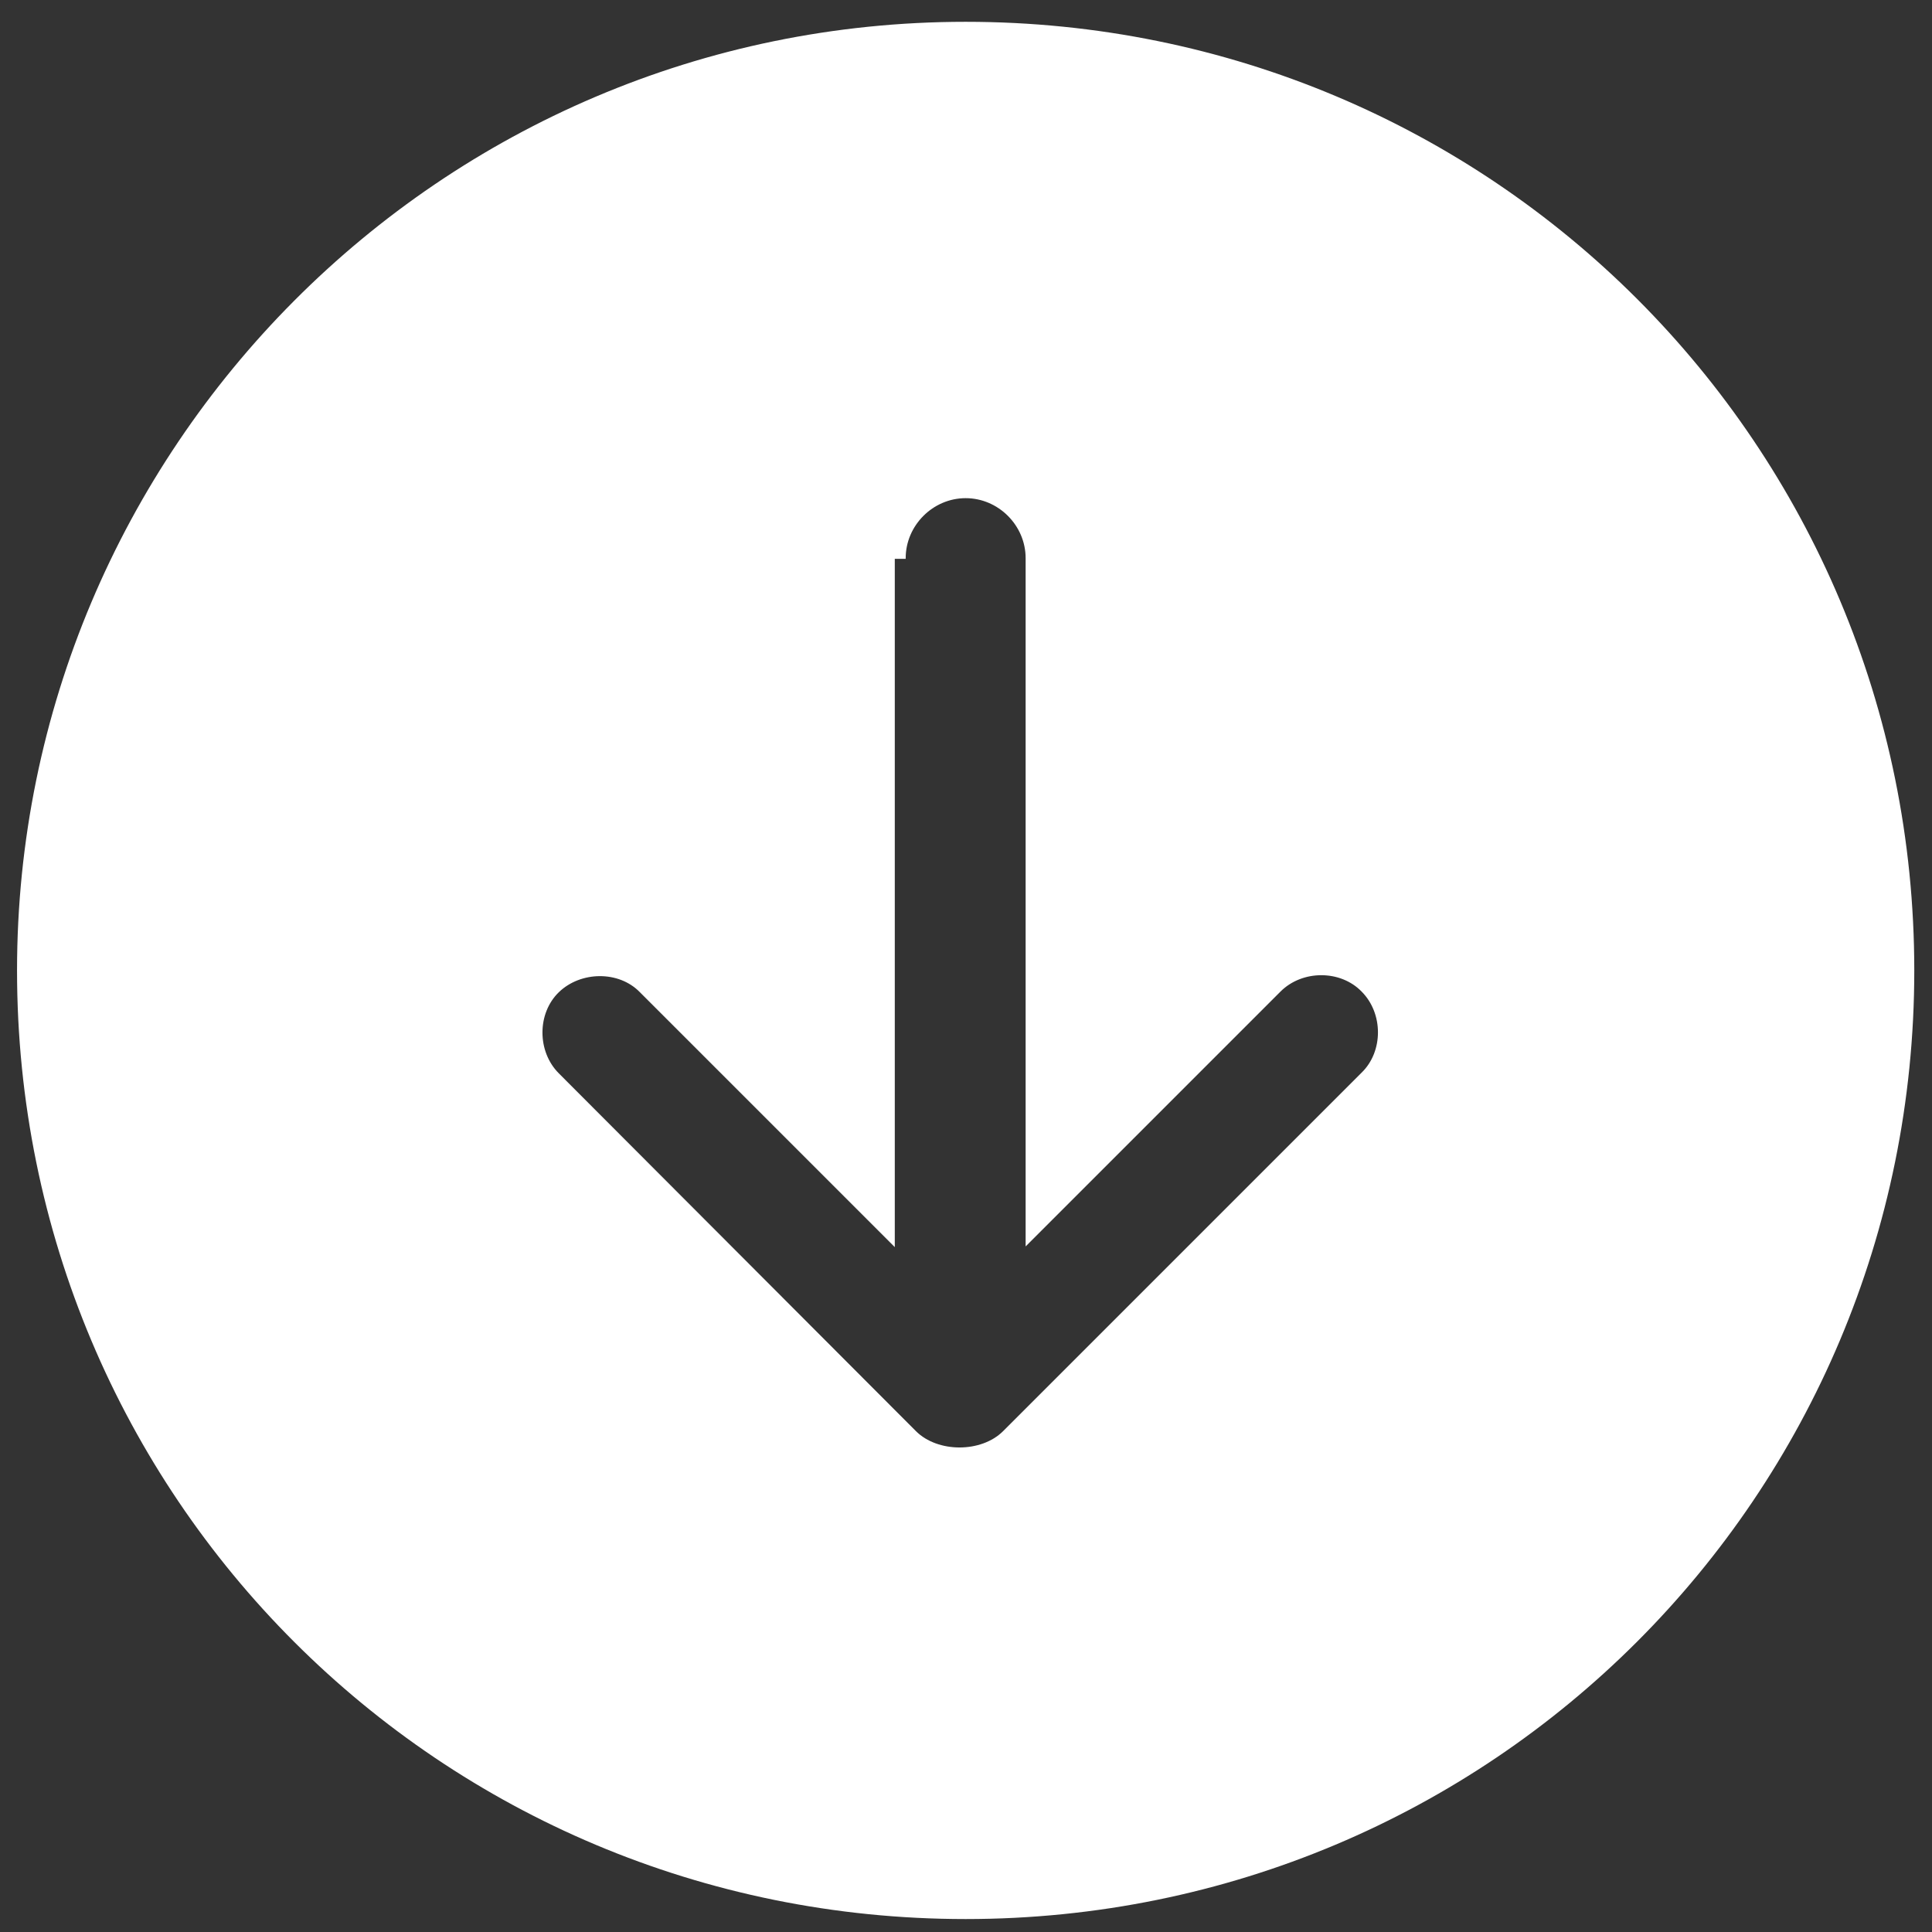
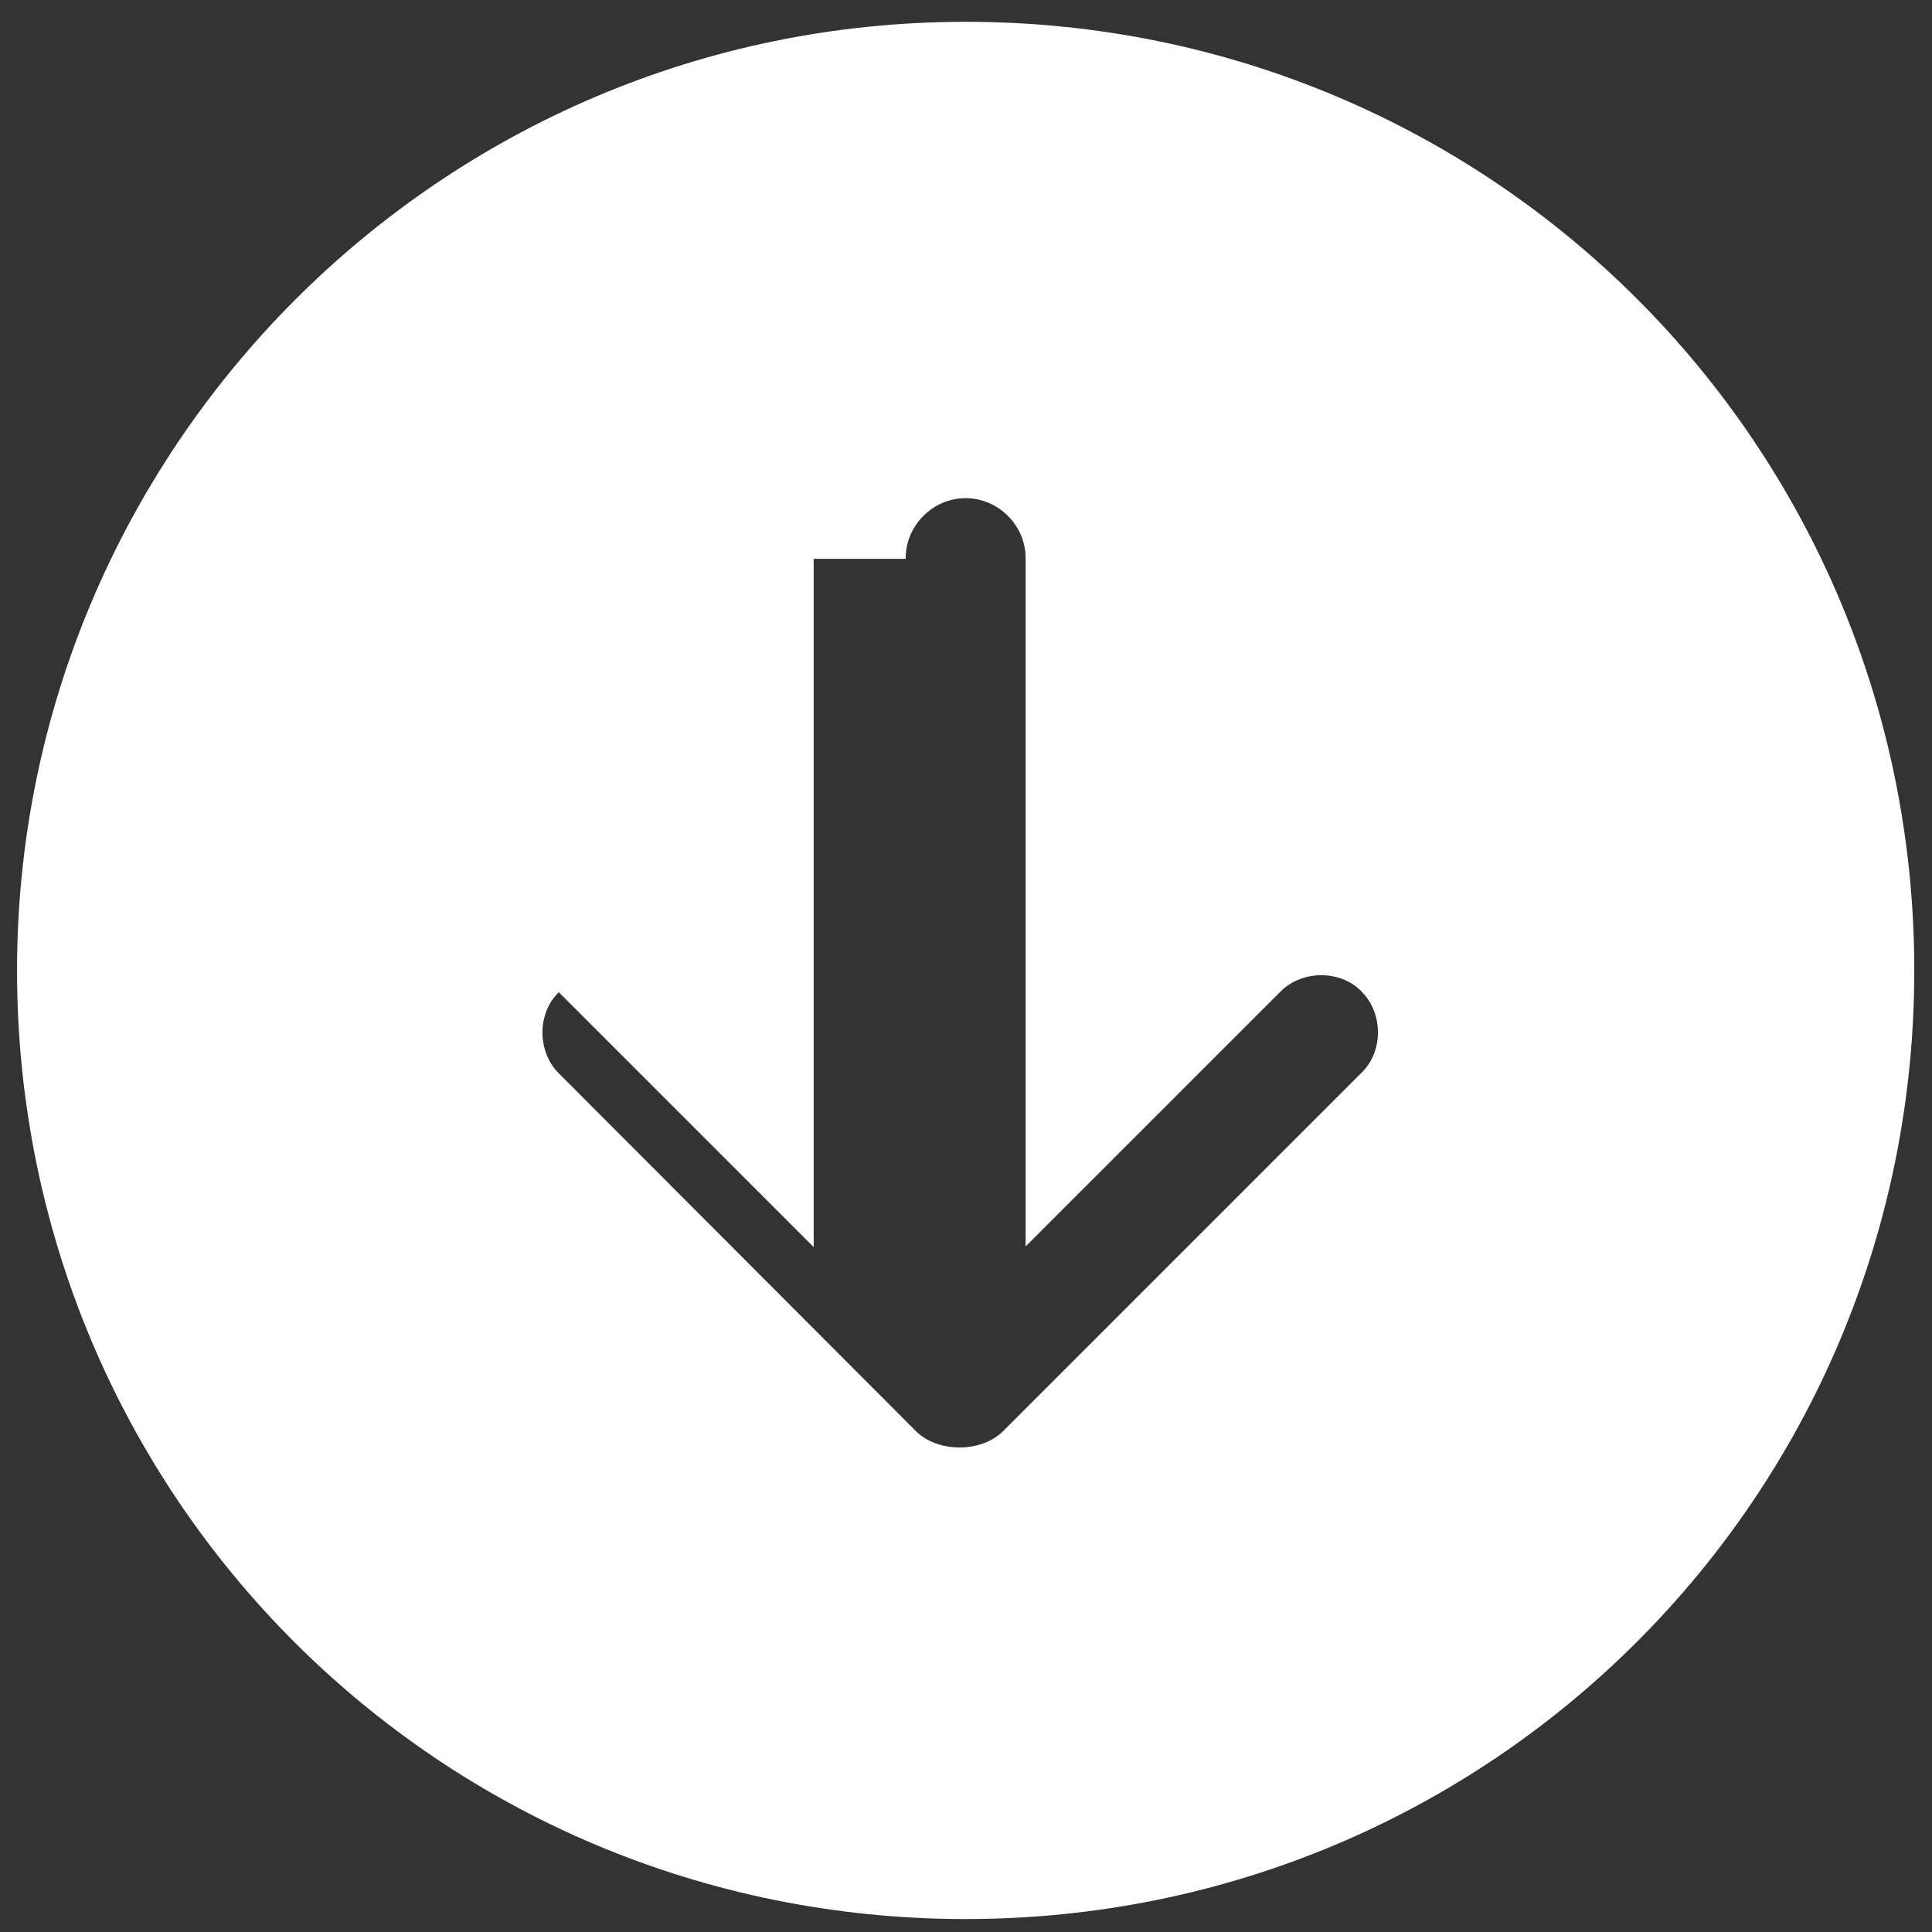
<svg xmlns="http://www.w3.org/2000/svg" version="1.1" id="Livello_1" x="0px" y="0px" width="283.5px" height="283.5px" viewBox="0 0 283.5 283.5" xml:space="preserve">
  <rect x="0" y="0" width="283.5" height="283.5" fill="#333333" stroke="none" />
  <g>
-     <path fill="#FFFFFF" d="M132.9,81.9c0-4.8,4-8.8,8.8-8.8s8.8,4,8.8,8.8v101l37.4-37.4c3.2-3.2,8.8-3.2,11.9,0 c3.2,3.2,3.2,8.8,0,11.9L147.2,210c-1.6,1.6-4,2.4-6.4,2.4s-4.8-0.8-6.4-2.4L82,157.5c-3.2-3.2-3.2-8.8,0-11.9s8.8-3.2,11.9,0 l37.4,37.4v-101H132.9z M2.5,142.4c0,77.2,62.1,139.2,139.2,139.2s139.2-62.1,139.2-139.2S218.9,3.2,141.7,3.2S2.5,66,2.5,142.4z" />
+     <path fill="#FFFFFF" d="M132.9,81.9c0-4.8,4-8.8,8.8-8.8s8.8,4,8.8,8.8v101l37.4-37.4c3.2-3.2,8.8-3.2,11.9,0 c3.2,3.2,3.2,8.8,0,11.9L147.2,210c-1.6,1.6-4,2.4-6.4,2.4s-4.8-0.8-6.4-2.4L82,157.5c-3.2-3.2-3.2-8.8,0-11.9l37.4,37.4v-101H132.9z M2.5,142.4c0,77.2,62.1,139.2,139.2,139.2s139.2-62.1,139.2-139.2S218.9,3.2,141.7,3.2S2.5,66,2.5,142.4z" />
  </g>
</svg>